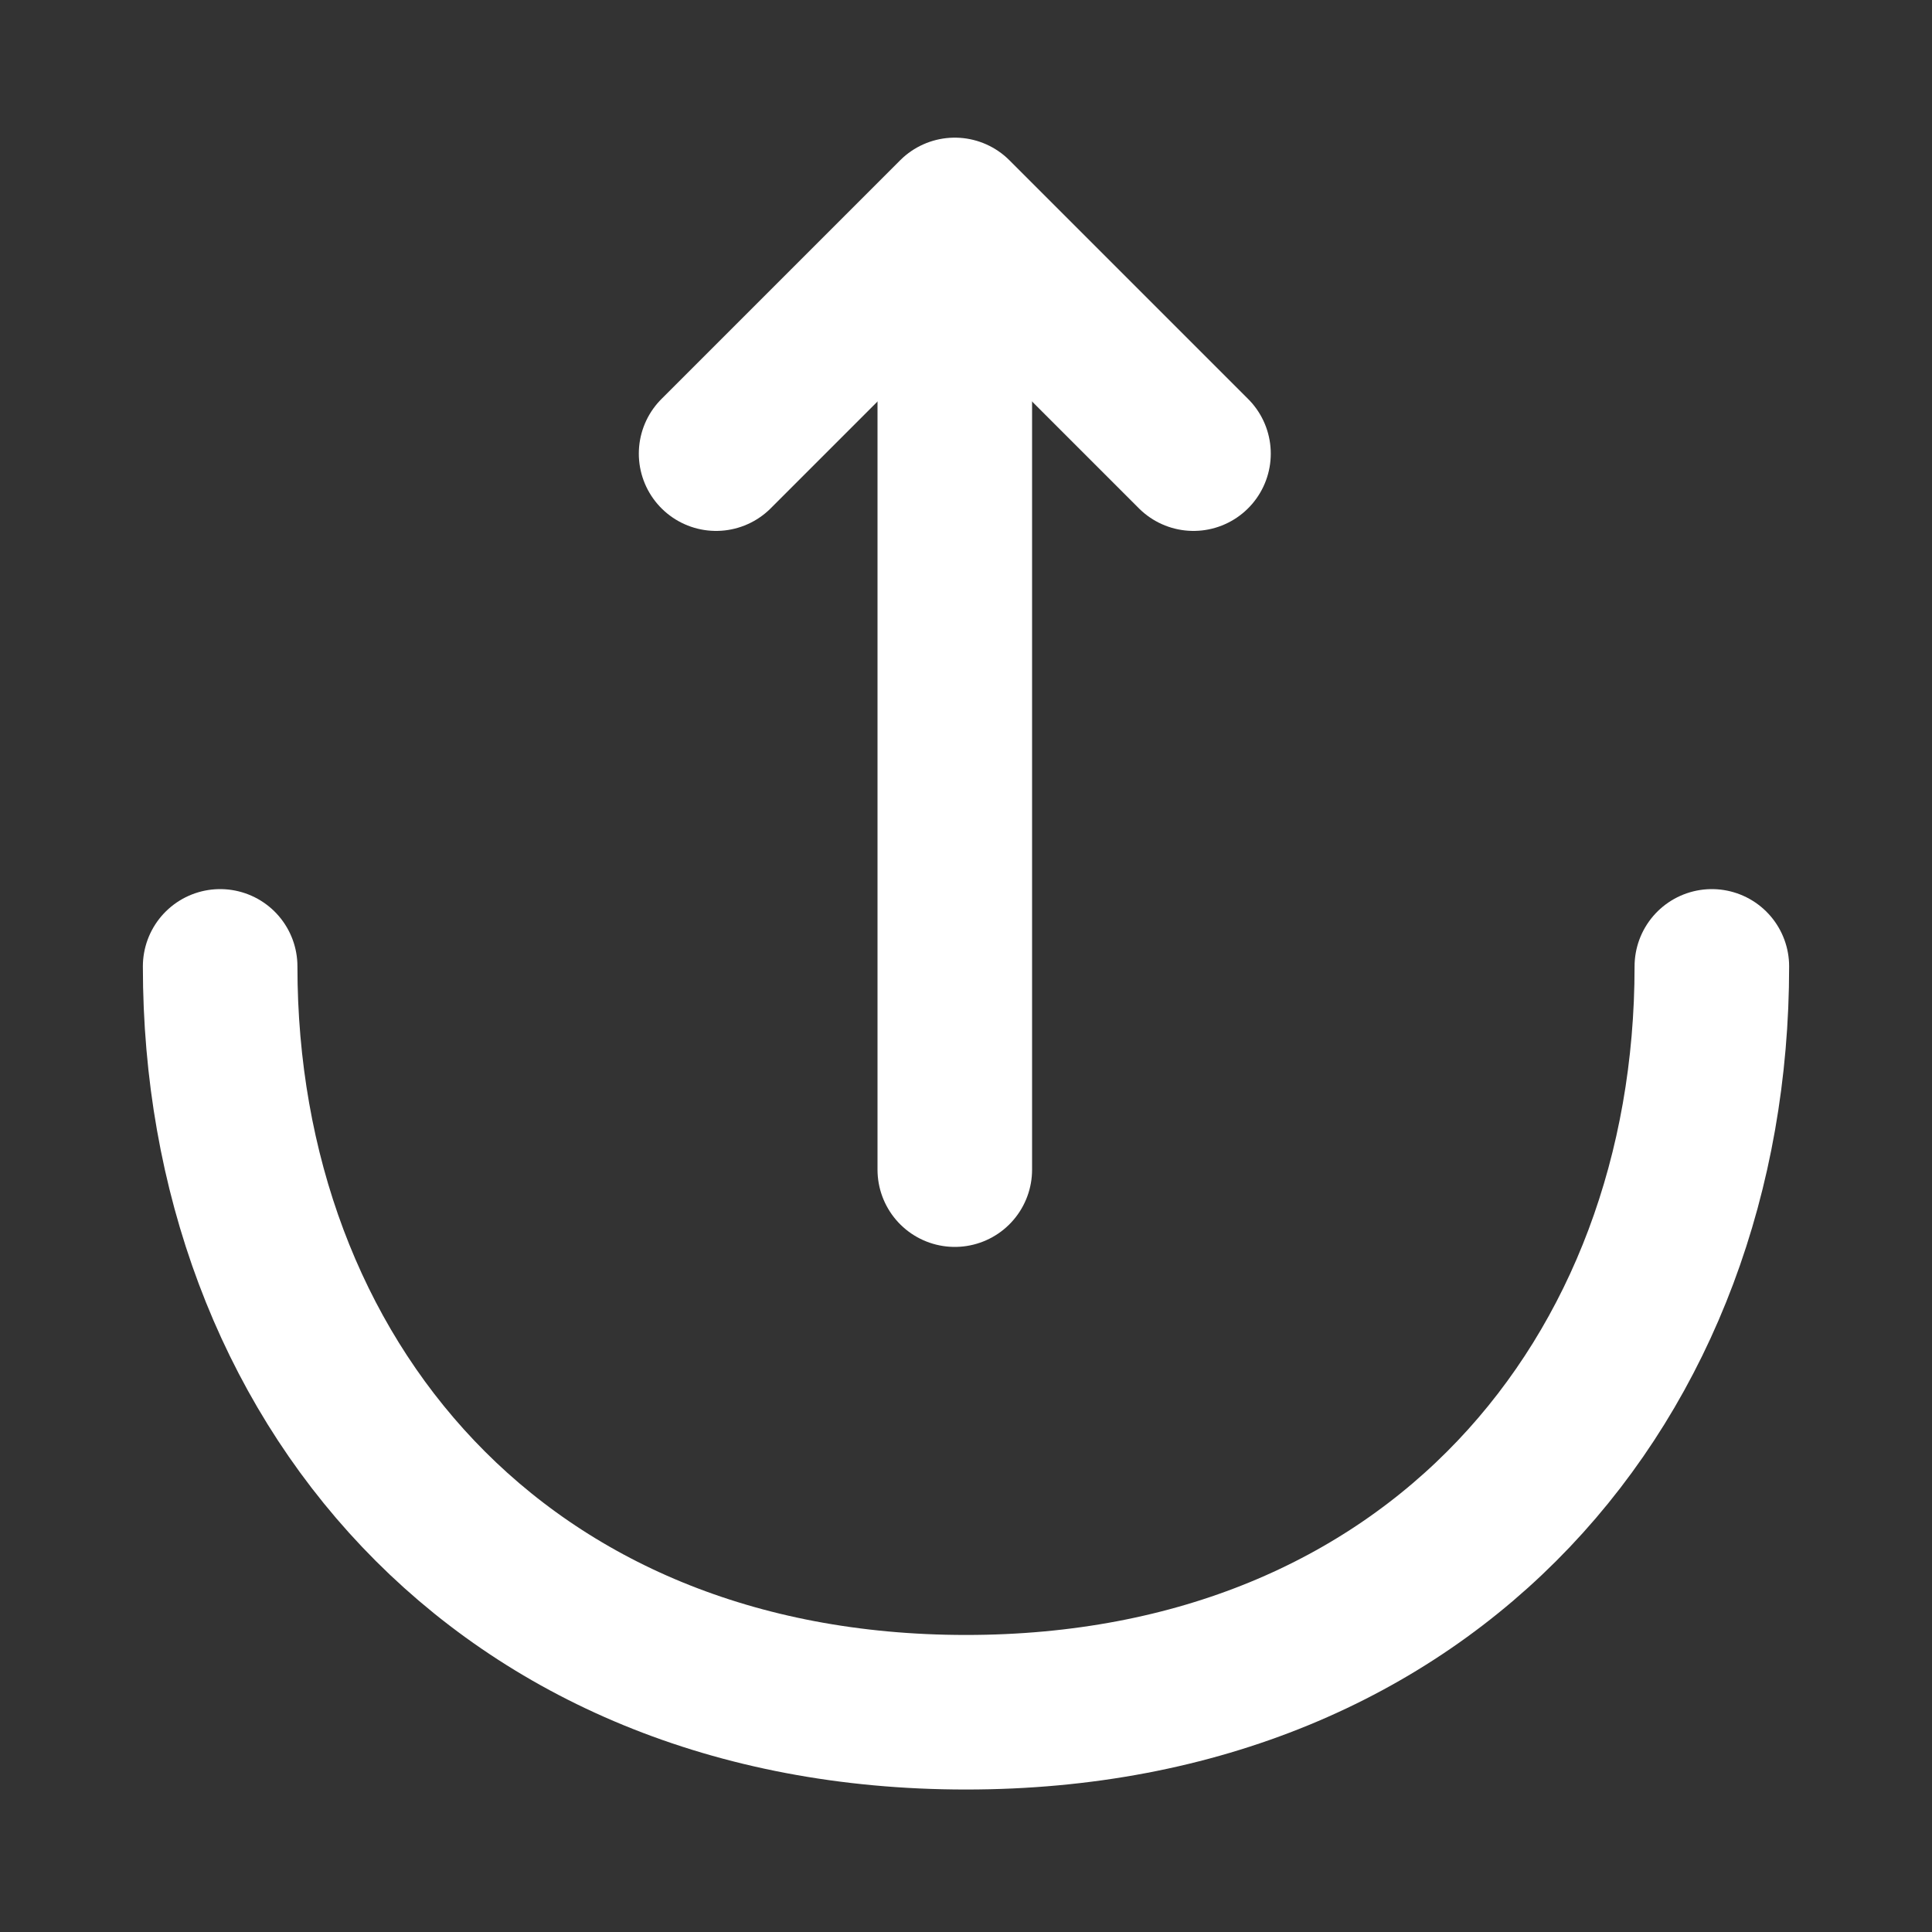
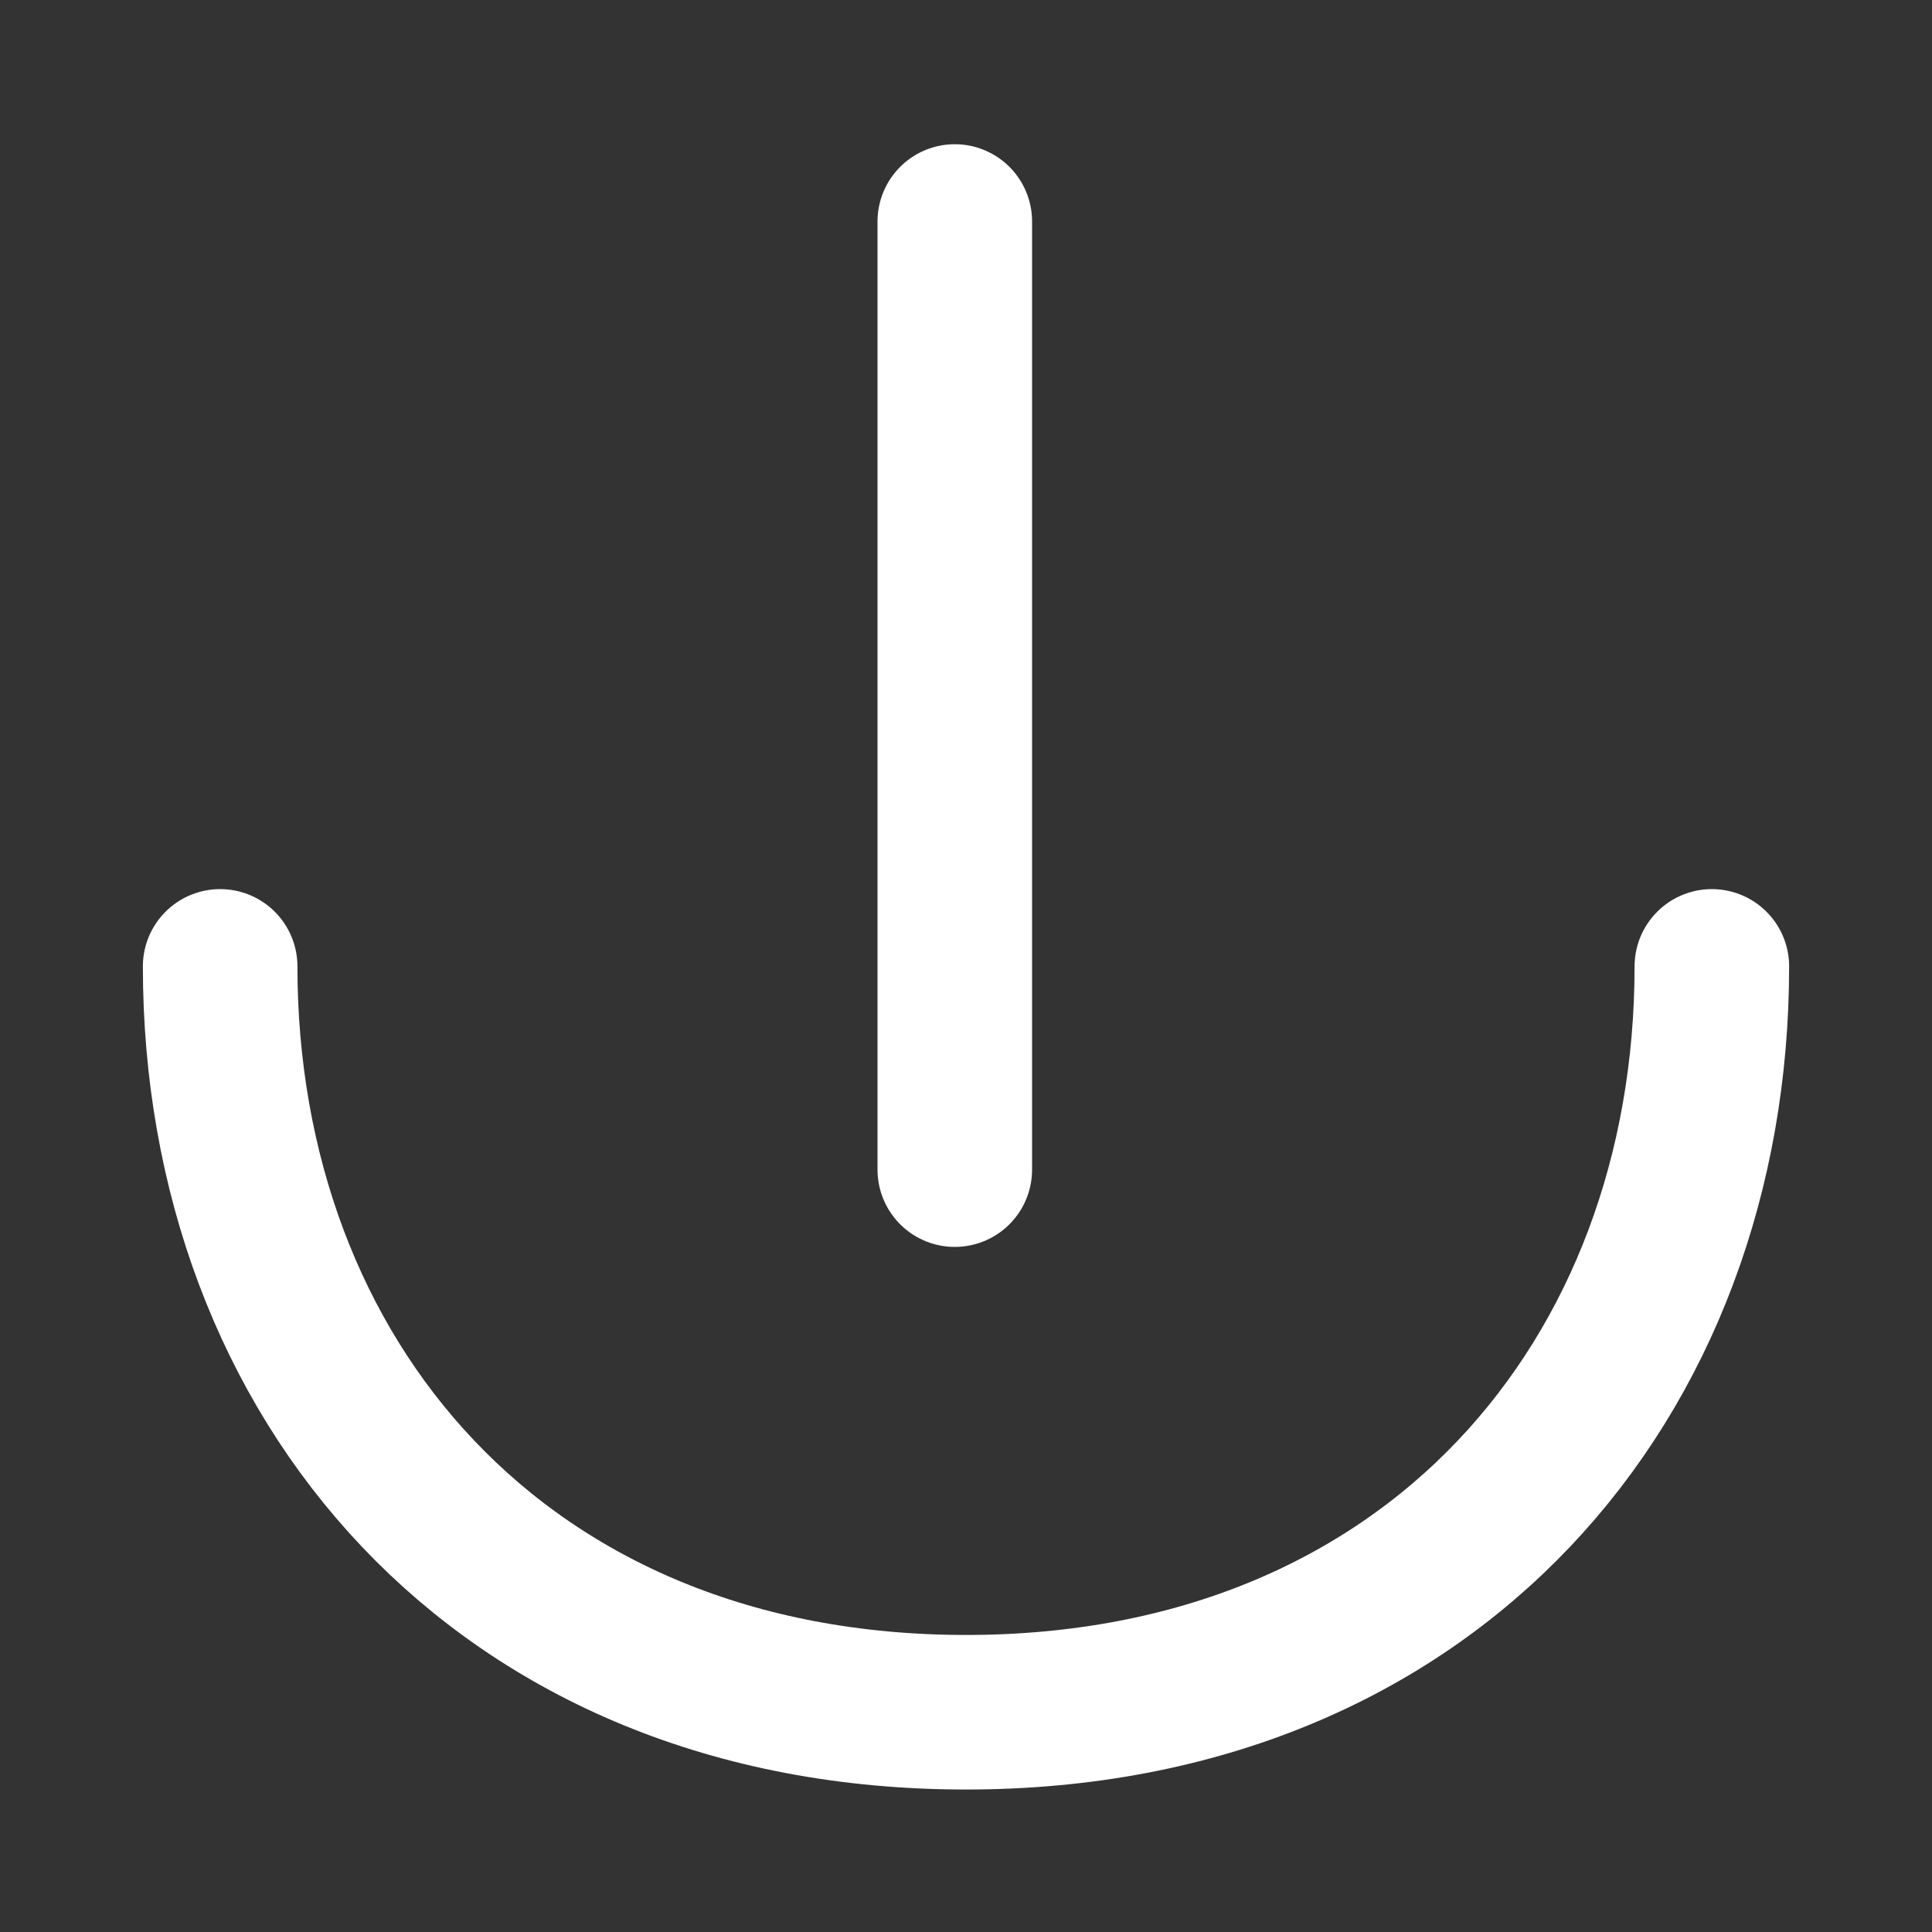
<svg xmlns="http://www.w3.org/2000/svg" width="20" height="20" viewBox="0 0 20 20" fill="none">
  <rect x="0" y="0" width="20" height="20" fill="#333333" stroke="none" />
-   <path d="M7.413 4.696L9.884 2.225L12.355 4.696" stroke="white" stroke-width="1.6" stroke-miterlimit="10" stroke-linecap="round" stroke-linejoin="round" />
  <path d="M9.884 12.108V2.293" stroke="white" stroke-width="1.6" stroke-miterlimit="10" stroke-linecap="round" stroke-linejoin="round" />
  <path d="M2.279 10.004C2.279 14.27 5.174 17.725 10 17.725C14.826 17.725 17.721 14.27 17.721 10.004" stroke="white" stroke-width="1.6" stroke-miterlimit="10" stroke-linecap="round" stroke-linejoin="round" />
</svg>